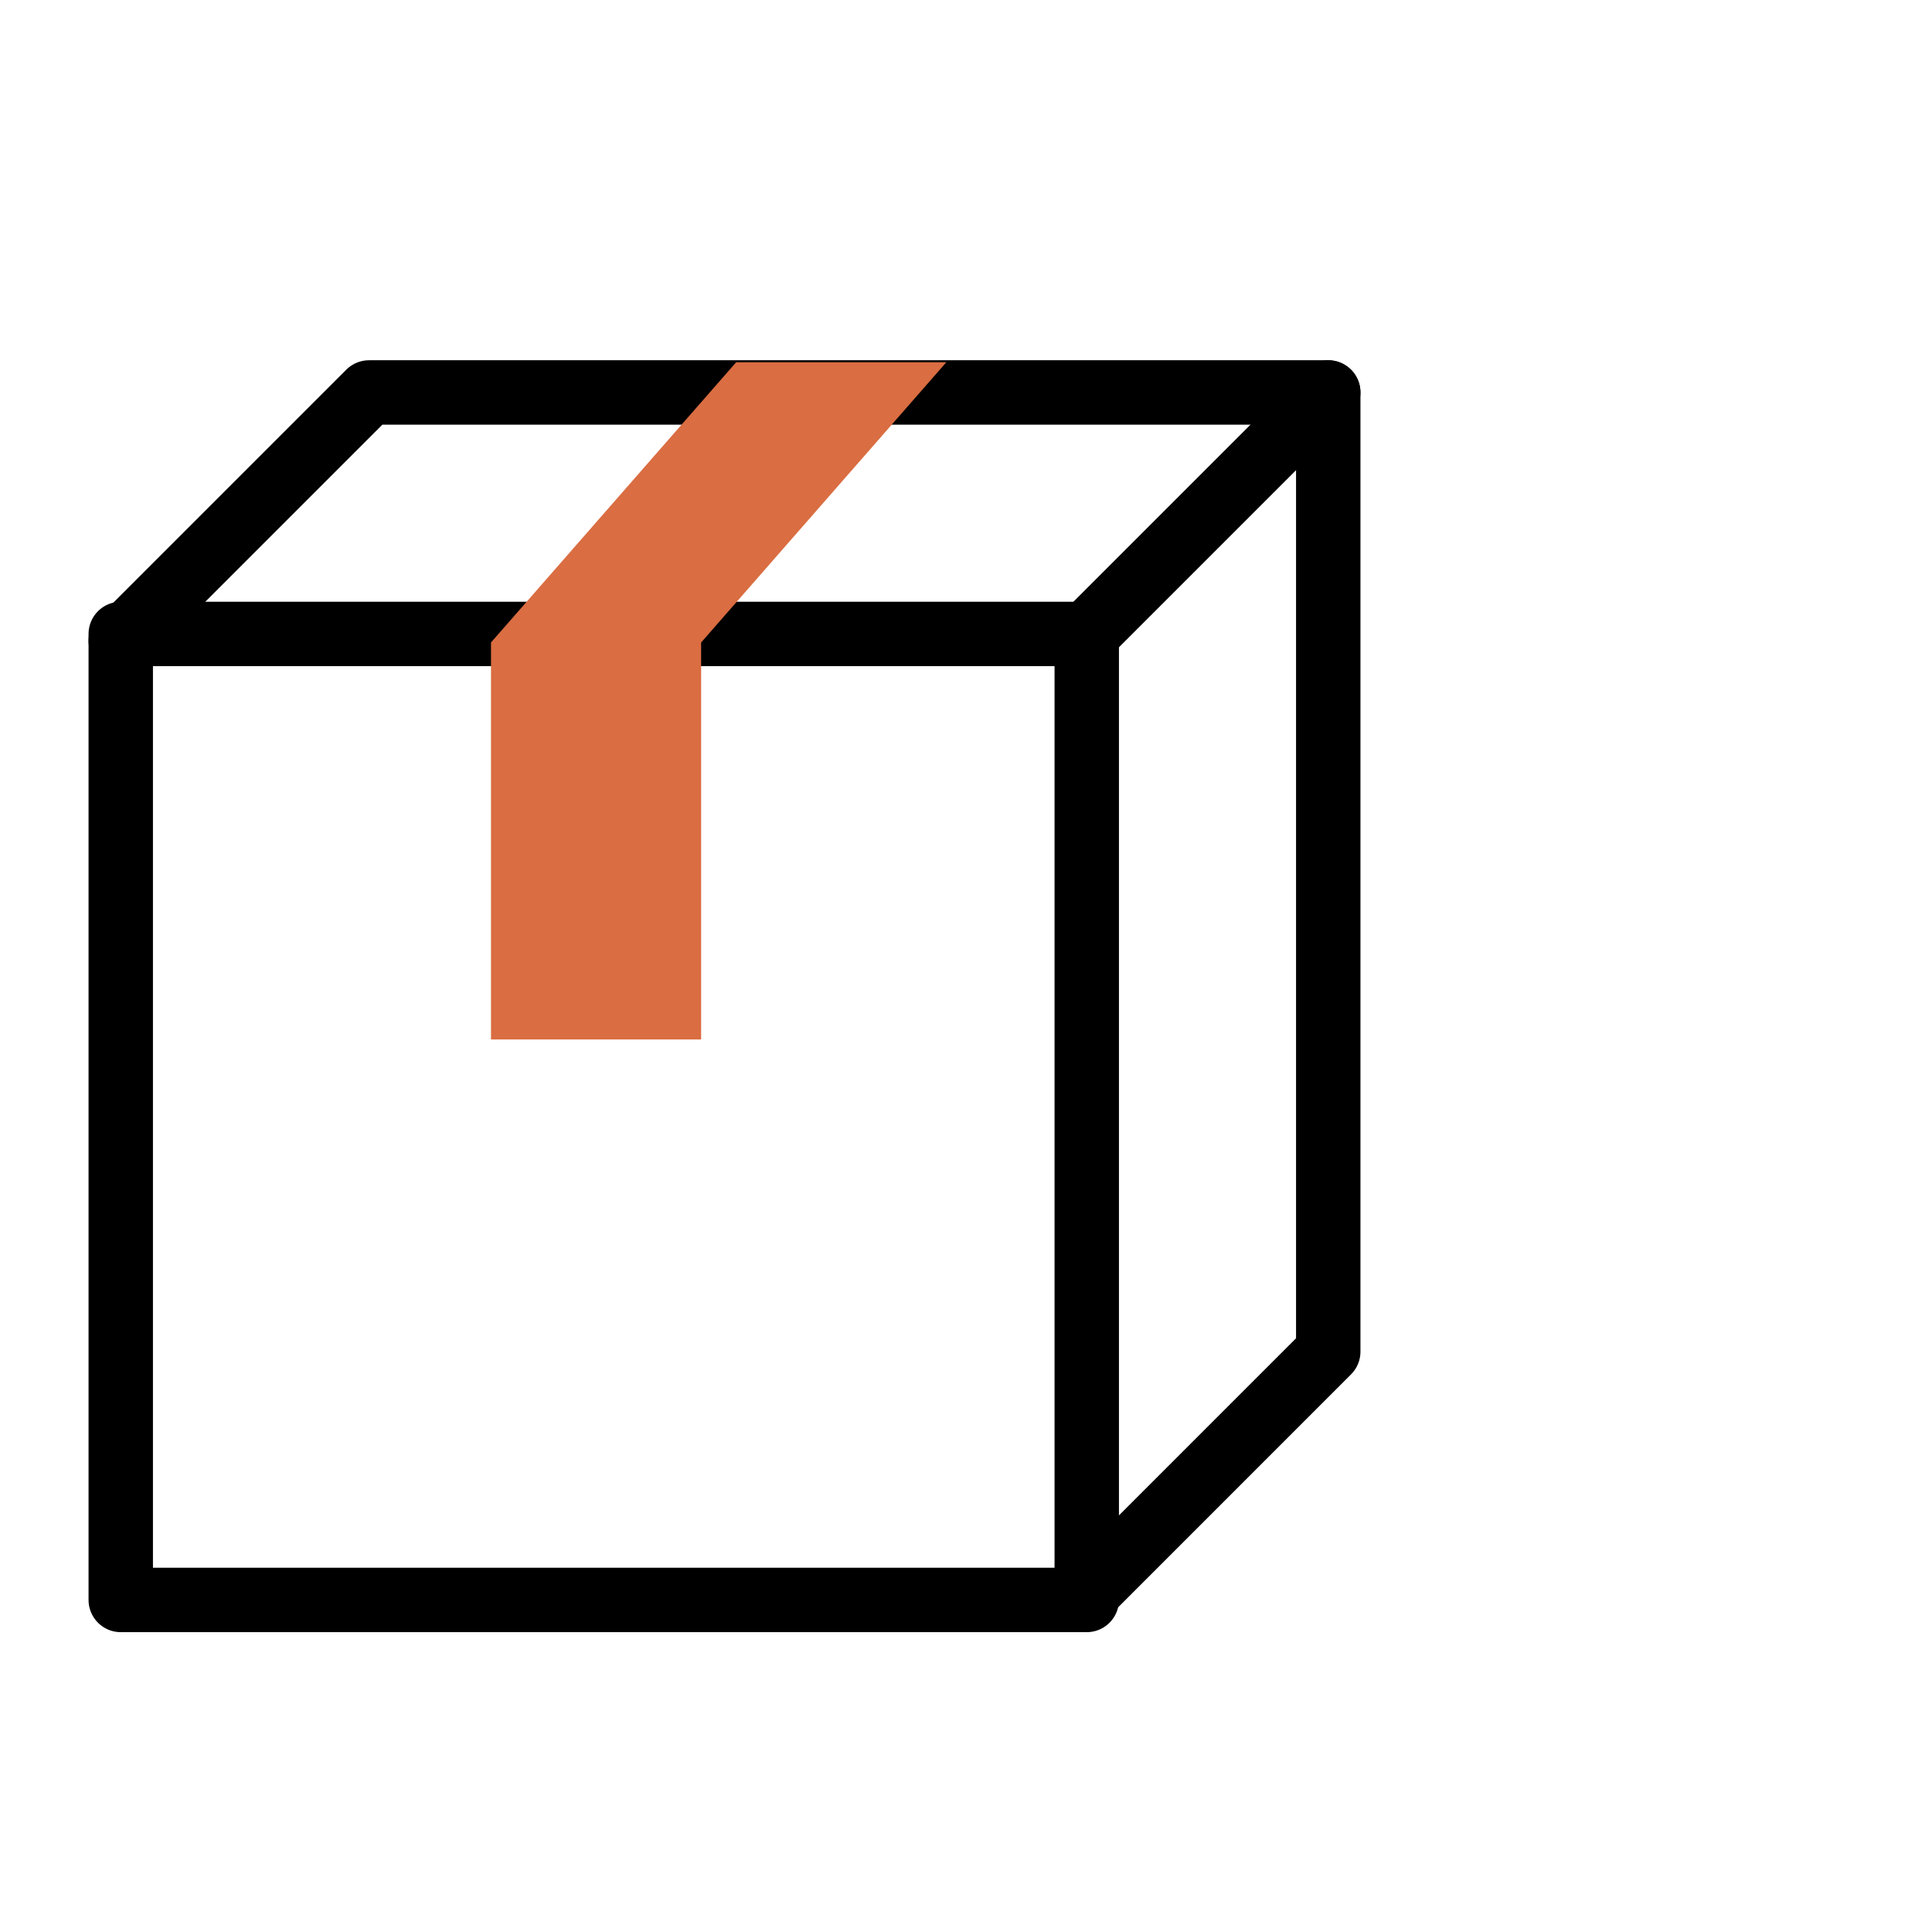
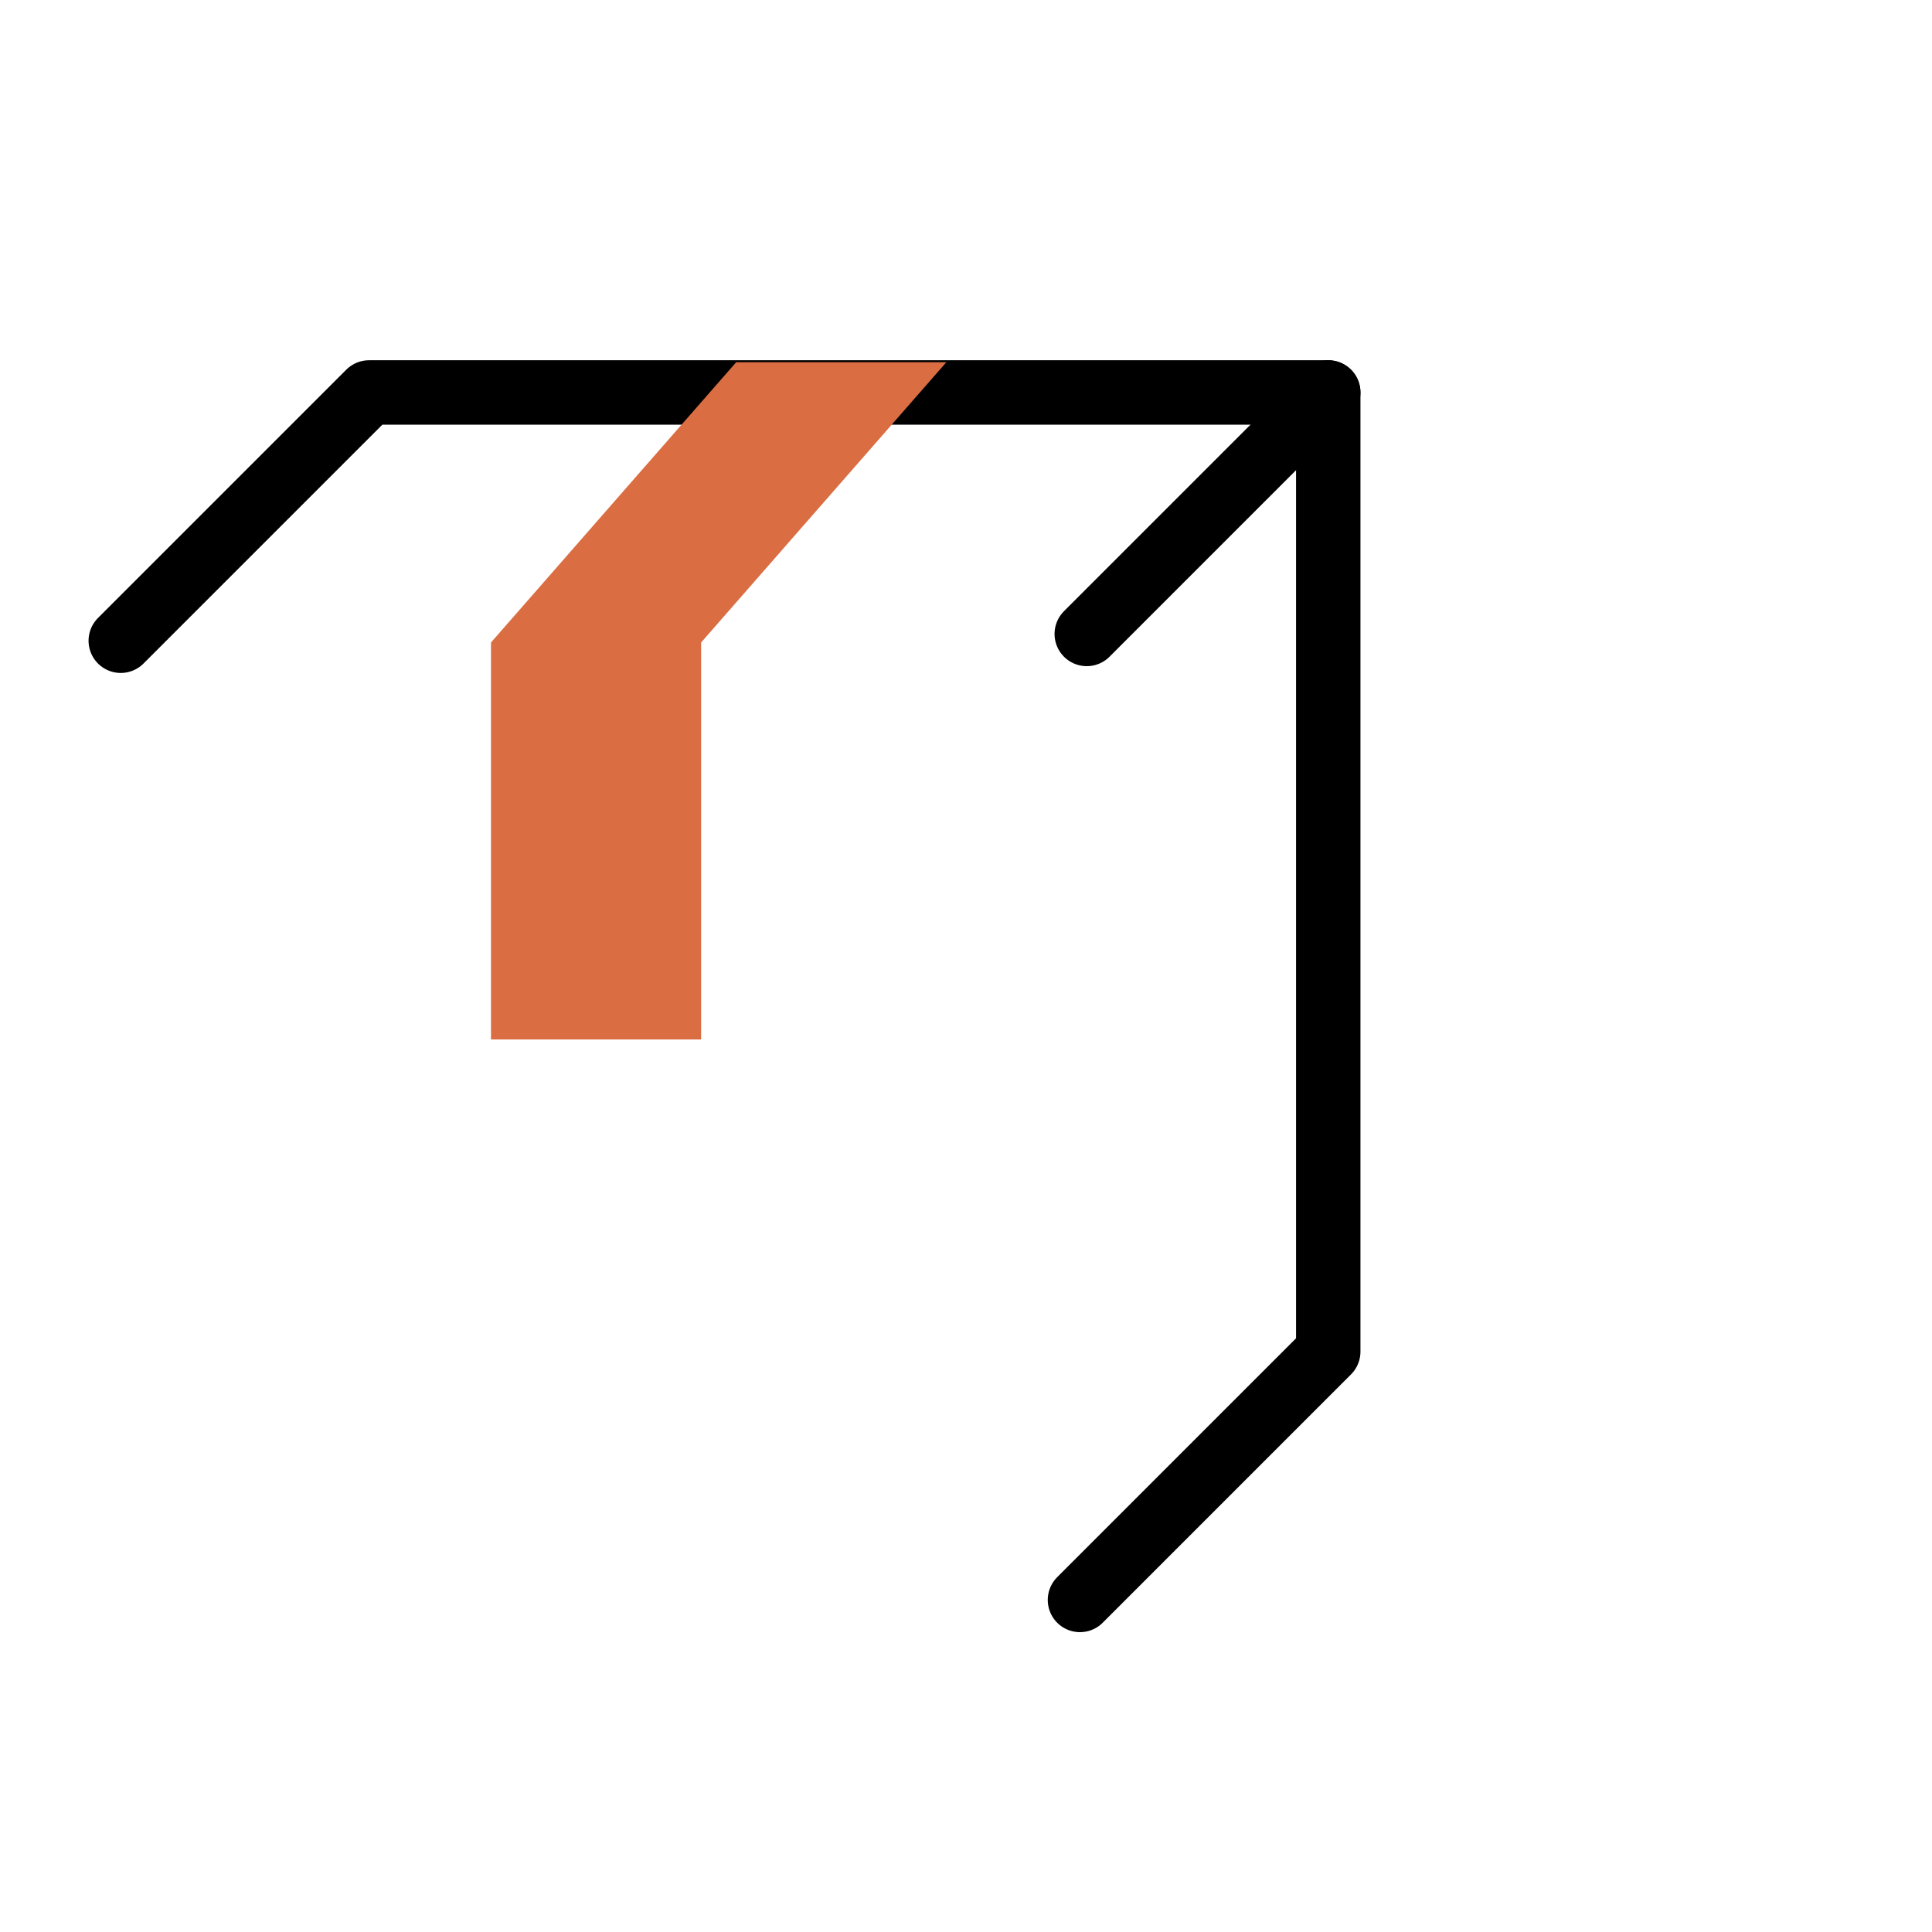
<svg xmlns="http://www.w3.org/2000/svg" width="60" height="60" viewBox="0 0 60 60" fill="none">
-   <path d="M33.75 19.688H3.75V49.688H33.75V19.688Z" stroke="black" stroke-width="2" stroke-linecap="round" stroke-linejoin="round" />
  <path d="M3.75 19.899L11.461 12.188H41.25V41.976L33.539 49.688" stroke="black" stroke-width="2" stroke-linecap="round" stroke-linejoin="round" />
  <path d="M41.25 12.188L33.75 19.688" stroke="black" stroke-width="2" stroke-linecap="round" stroke-linejoin="round" />
  <path d="M15.248 19.953L22.862 11.25H29.389L21.774 19.953V32.282H15.248V19.953Z" fill="#DA6D42" />
</svg>